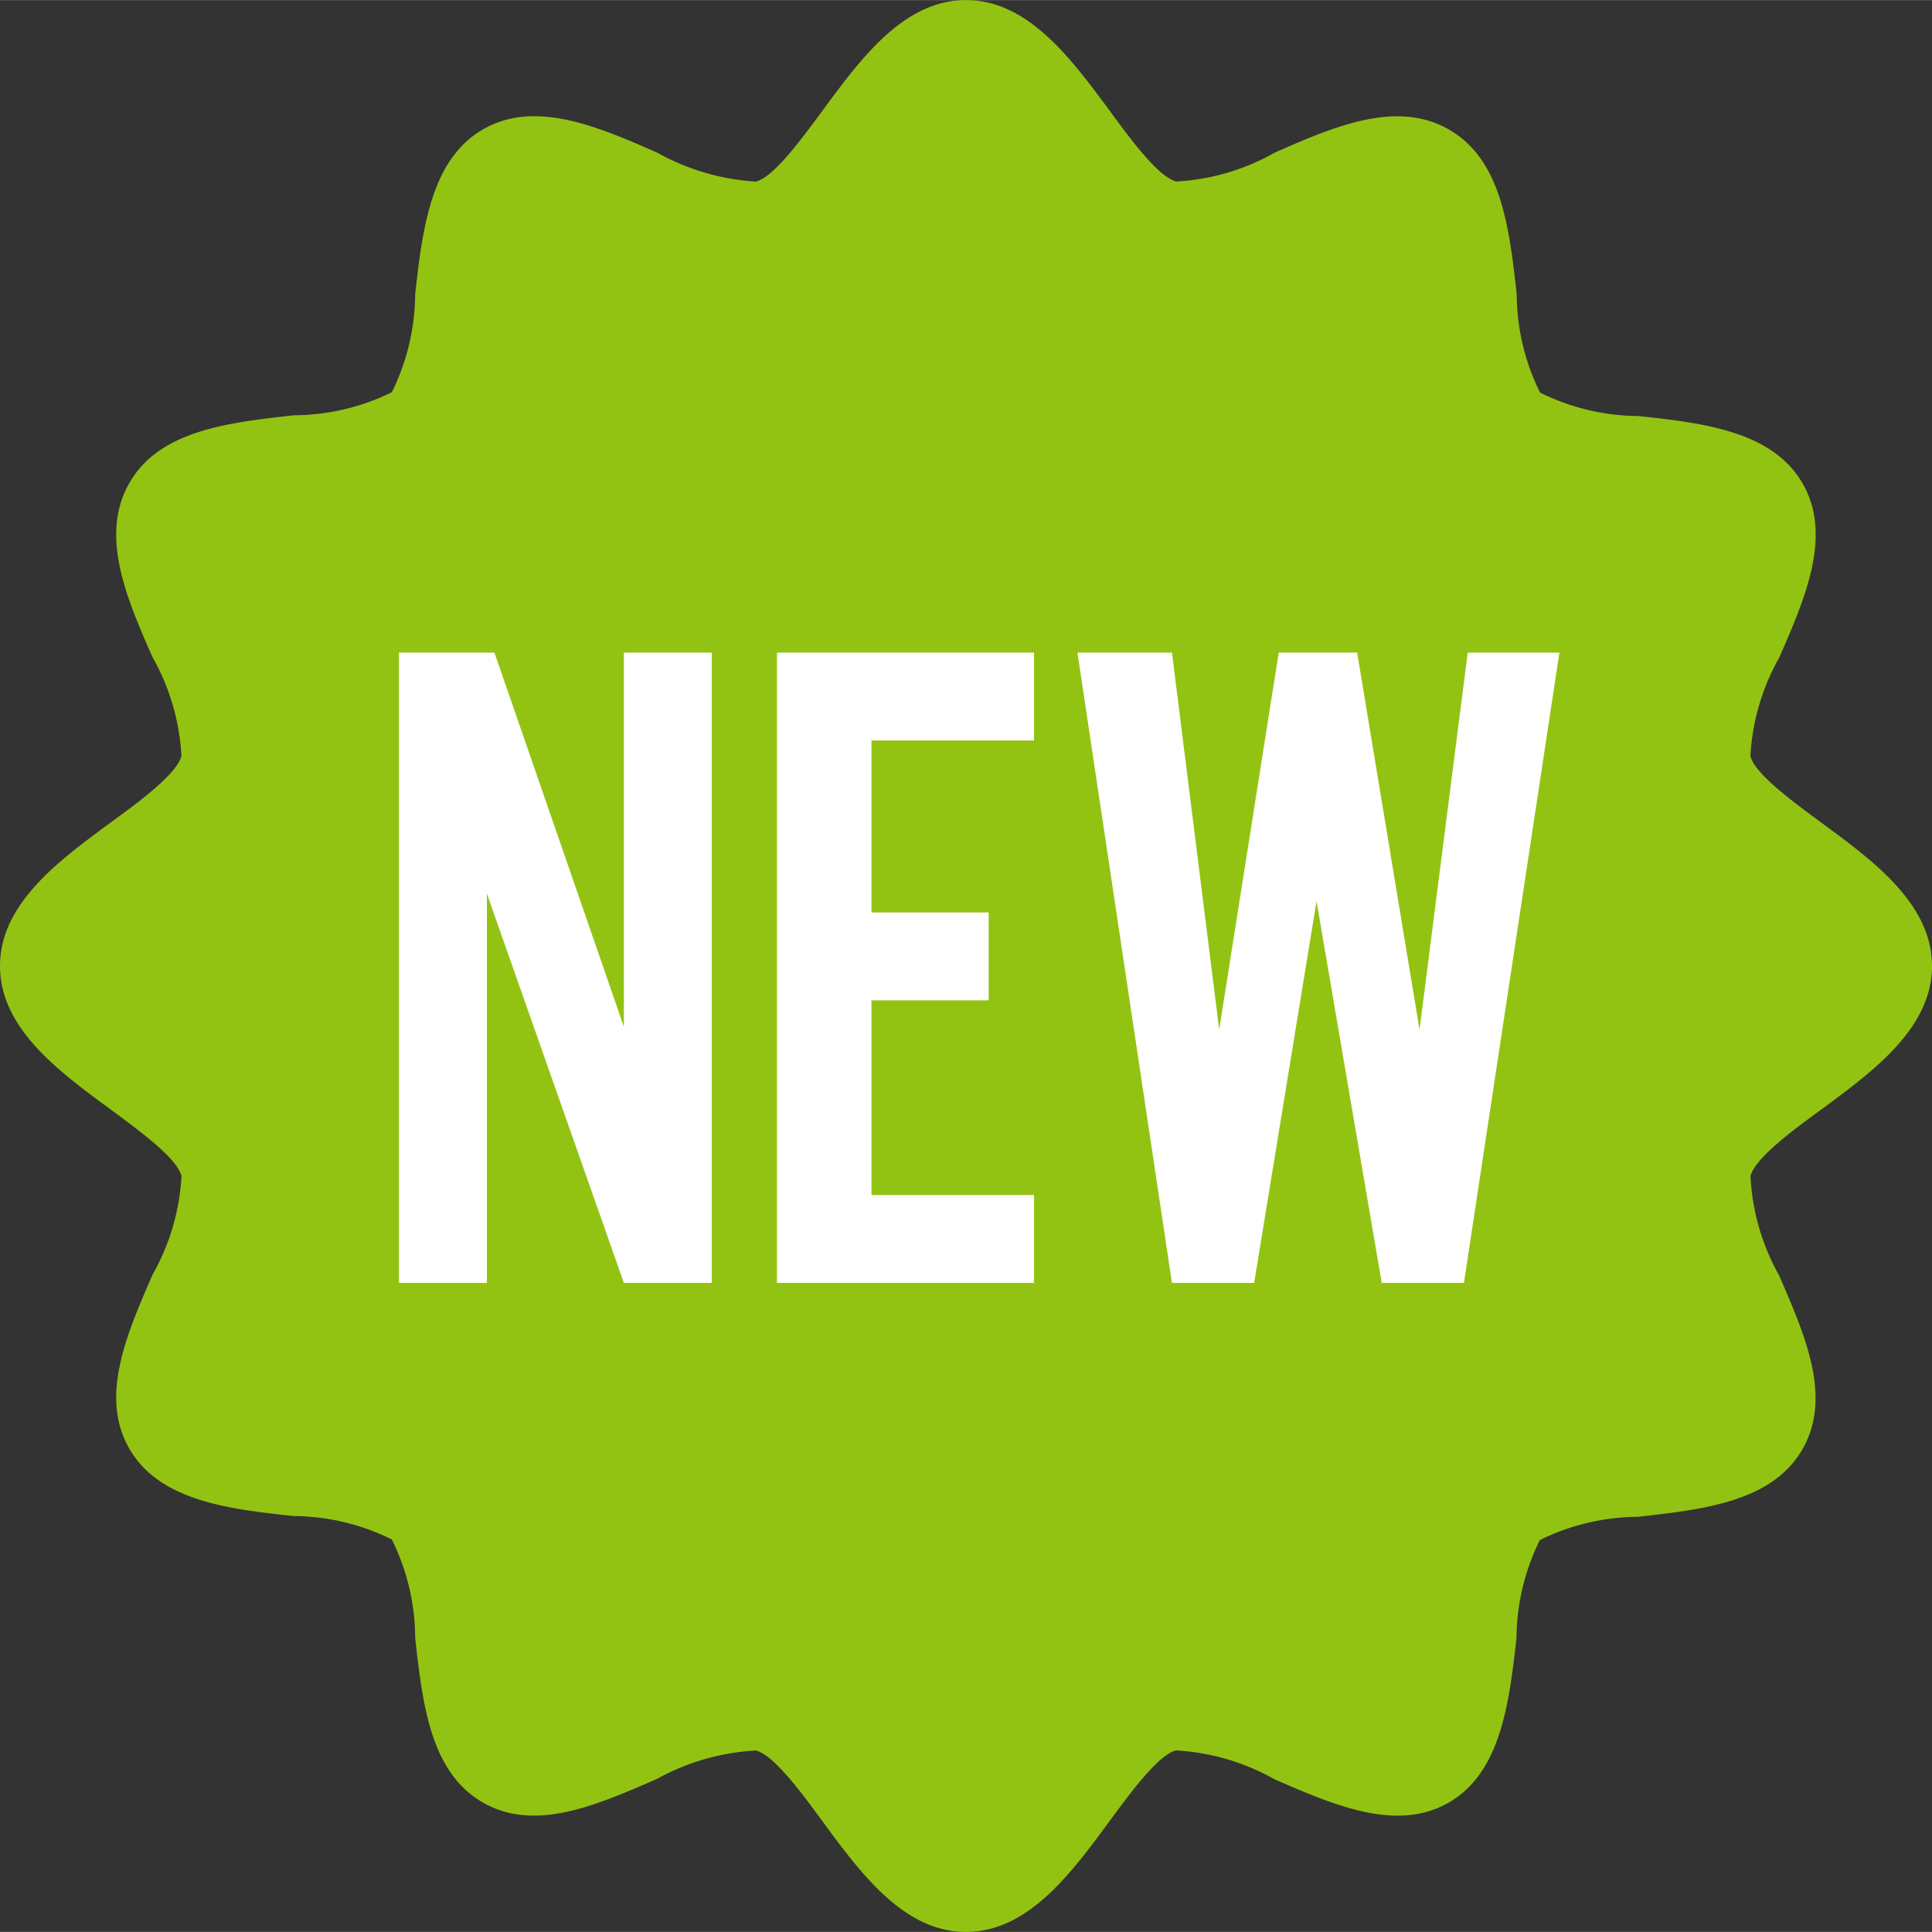
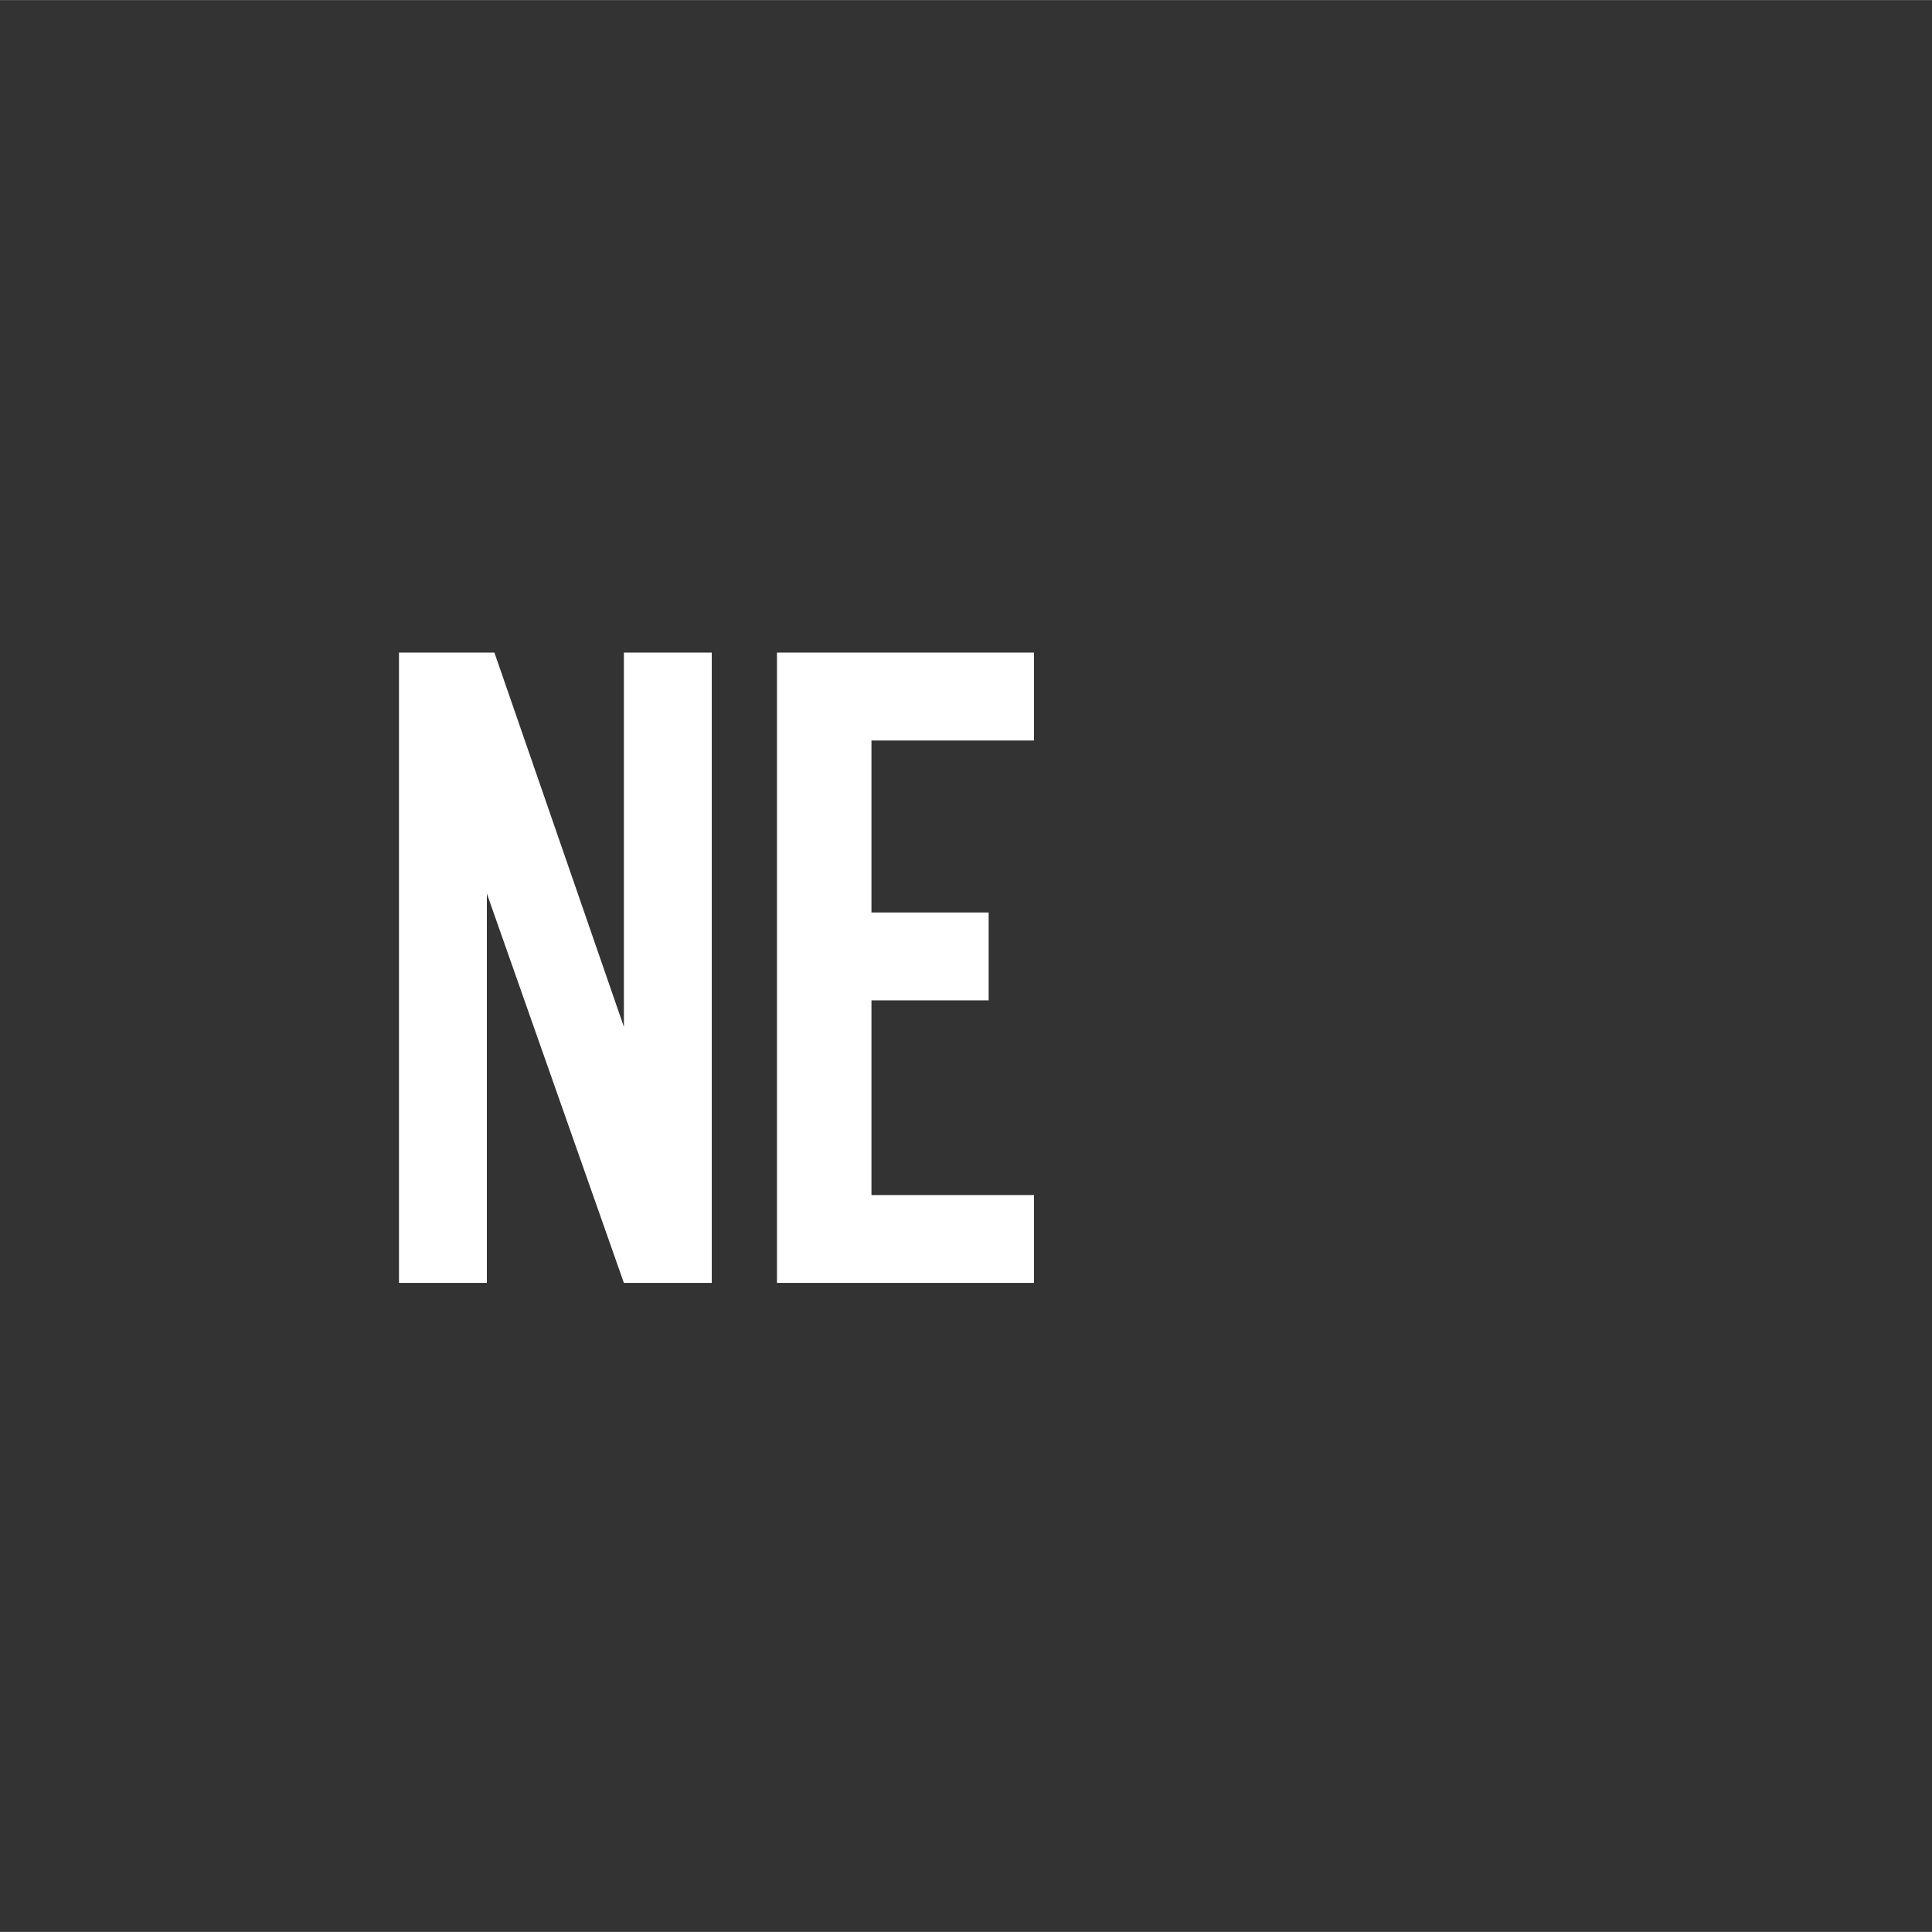
<svg xmlns="http://www.w3.org/2000/svg" id="Capa_1" data-name="Capa 1" viewBox="0 0 490.692 490.649" width="30" height="30">
  <rect x="0" y="0" width="490.692" height="490.649" fill="#333333" stroke="none" />
  <defs>
    <style>.cls-1{fill:#93c312;}.cls-2{fill:#fff;}</style>
  </defs>
-   <path class="cls-1" d="M462.784,209.068c-7.552-5.568-17.067-12.523-18.219-17.067a57.121,57.121,0,0,1,7.339-25.024c6.656-15.275,13.525-31.104,5.888-44.267s-25.003-15.296-41.707-17.067a56.822,56.822,0,0,1-24.939-5.952,56.805,56.805,0,0,1-5.931-25.024c-1.877-16.704-3.819-33.984-17.067-41.707s-29.099-.96-44.373,5.781A57.283,57.283,0,0,1,298.73,46.08c-4.608-1.237-11.541-10.667-17.067-18.219C271.978,14.805,261.076,0,245.332,0s-26.645,14.805-36.267,27.861c-5.589,7.573-12.523,17.067-17.067,18.24a58.514,58.514,0,0,1-25.045-7.339c-15.36-6.763-31.189-13.504-44.309-5.909s-15.317,25.003-17.195,41.813a57.09,57.09,0,0,1-5.931,24.939,56.991,56.991,0,0,1-24.853,5.845c-16.725,1.877-34.027,3.819-41.728,17.067S32,151.596,38.741,166.892a57.088,57.088,0,0,1,7.339,25.109c-1.237,4.608-10.667,11.563-18.219,17.067C14.805,218.668,0,229.591,0,245.335s14.805,26.667,27.883,36.267c7.552,5.568,17.067,12.523,18.219,17.067a57.121,57.121,0,0,1-7.339,25.024c-6.656,15.275-13.525,31.104-5.888,44.267s25.003,15.296,41.707,17.067a56.822,56.822,0,0,1,24.939,5.952,56.805,56.805,0,0,1,5.931,25.024c1.877,16.704,3.819,33.984,17.067,41.707s28.971.768,44.267-5.888a58.583,58.583,0,0,1,25.216-7.253c4.608,1.237,11.541,10.667,17.067,18.219,9.621,13.056,20.523,27.861,36.267,27.861s26.645-14.805,36.267-27.861c5.589-7.573,12.523-17.067,17.067-18.24a57.592,57.592,0,0,1,25.045,7.339c15.275,6.656,31.104,13.483,44.245,5.909s15.317-25.003,17.195-41.728a57.09,57.09,0,0,1,5.931-24.939,56.998,56.998,0,0,1,24.917-5.909c16.725-1.877,34.027-3.819,41.728-17.067s.747-28.971-5.888-44.267a57.084,57.084,0,0,1-7.253-25.216c1.237-4.608,10.667-11.563,18.219-17.067,13.056-9.621,27.883-20.544,27.883-36.267S475.861,218.668,462.784,209.068Z" />
  <path class="cls-2" d="M158.456,325.816l-34.801-98.883V325.816h-22.32V165.732h24.241l32.88,95.042V165.732h22.321V325.816Z" />
  <path class="cls-2" d="M262.617,188.052H221.335v43.681h29.761v22.321H221.335v49.441h41.282v22.32H197.335V165.732h65.282Z" />
-   <path class="cls-2" d="M350.935,325.816l-16.56-96.963L318.533,325.816h-20.88l-24.001-160.084h24.001l12,95.763,15.12-95.763h19.921l15.84,95.763,12.241-95.763h23.28L371.815,325.816Z" />
</svg>